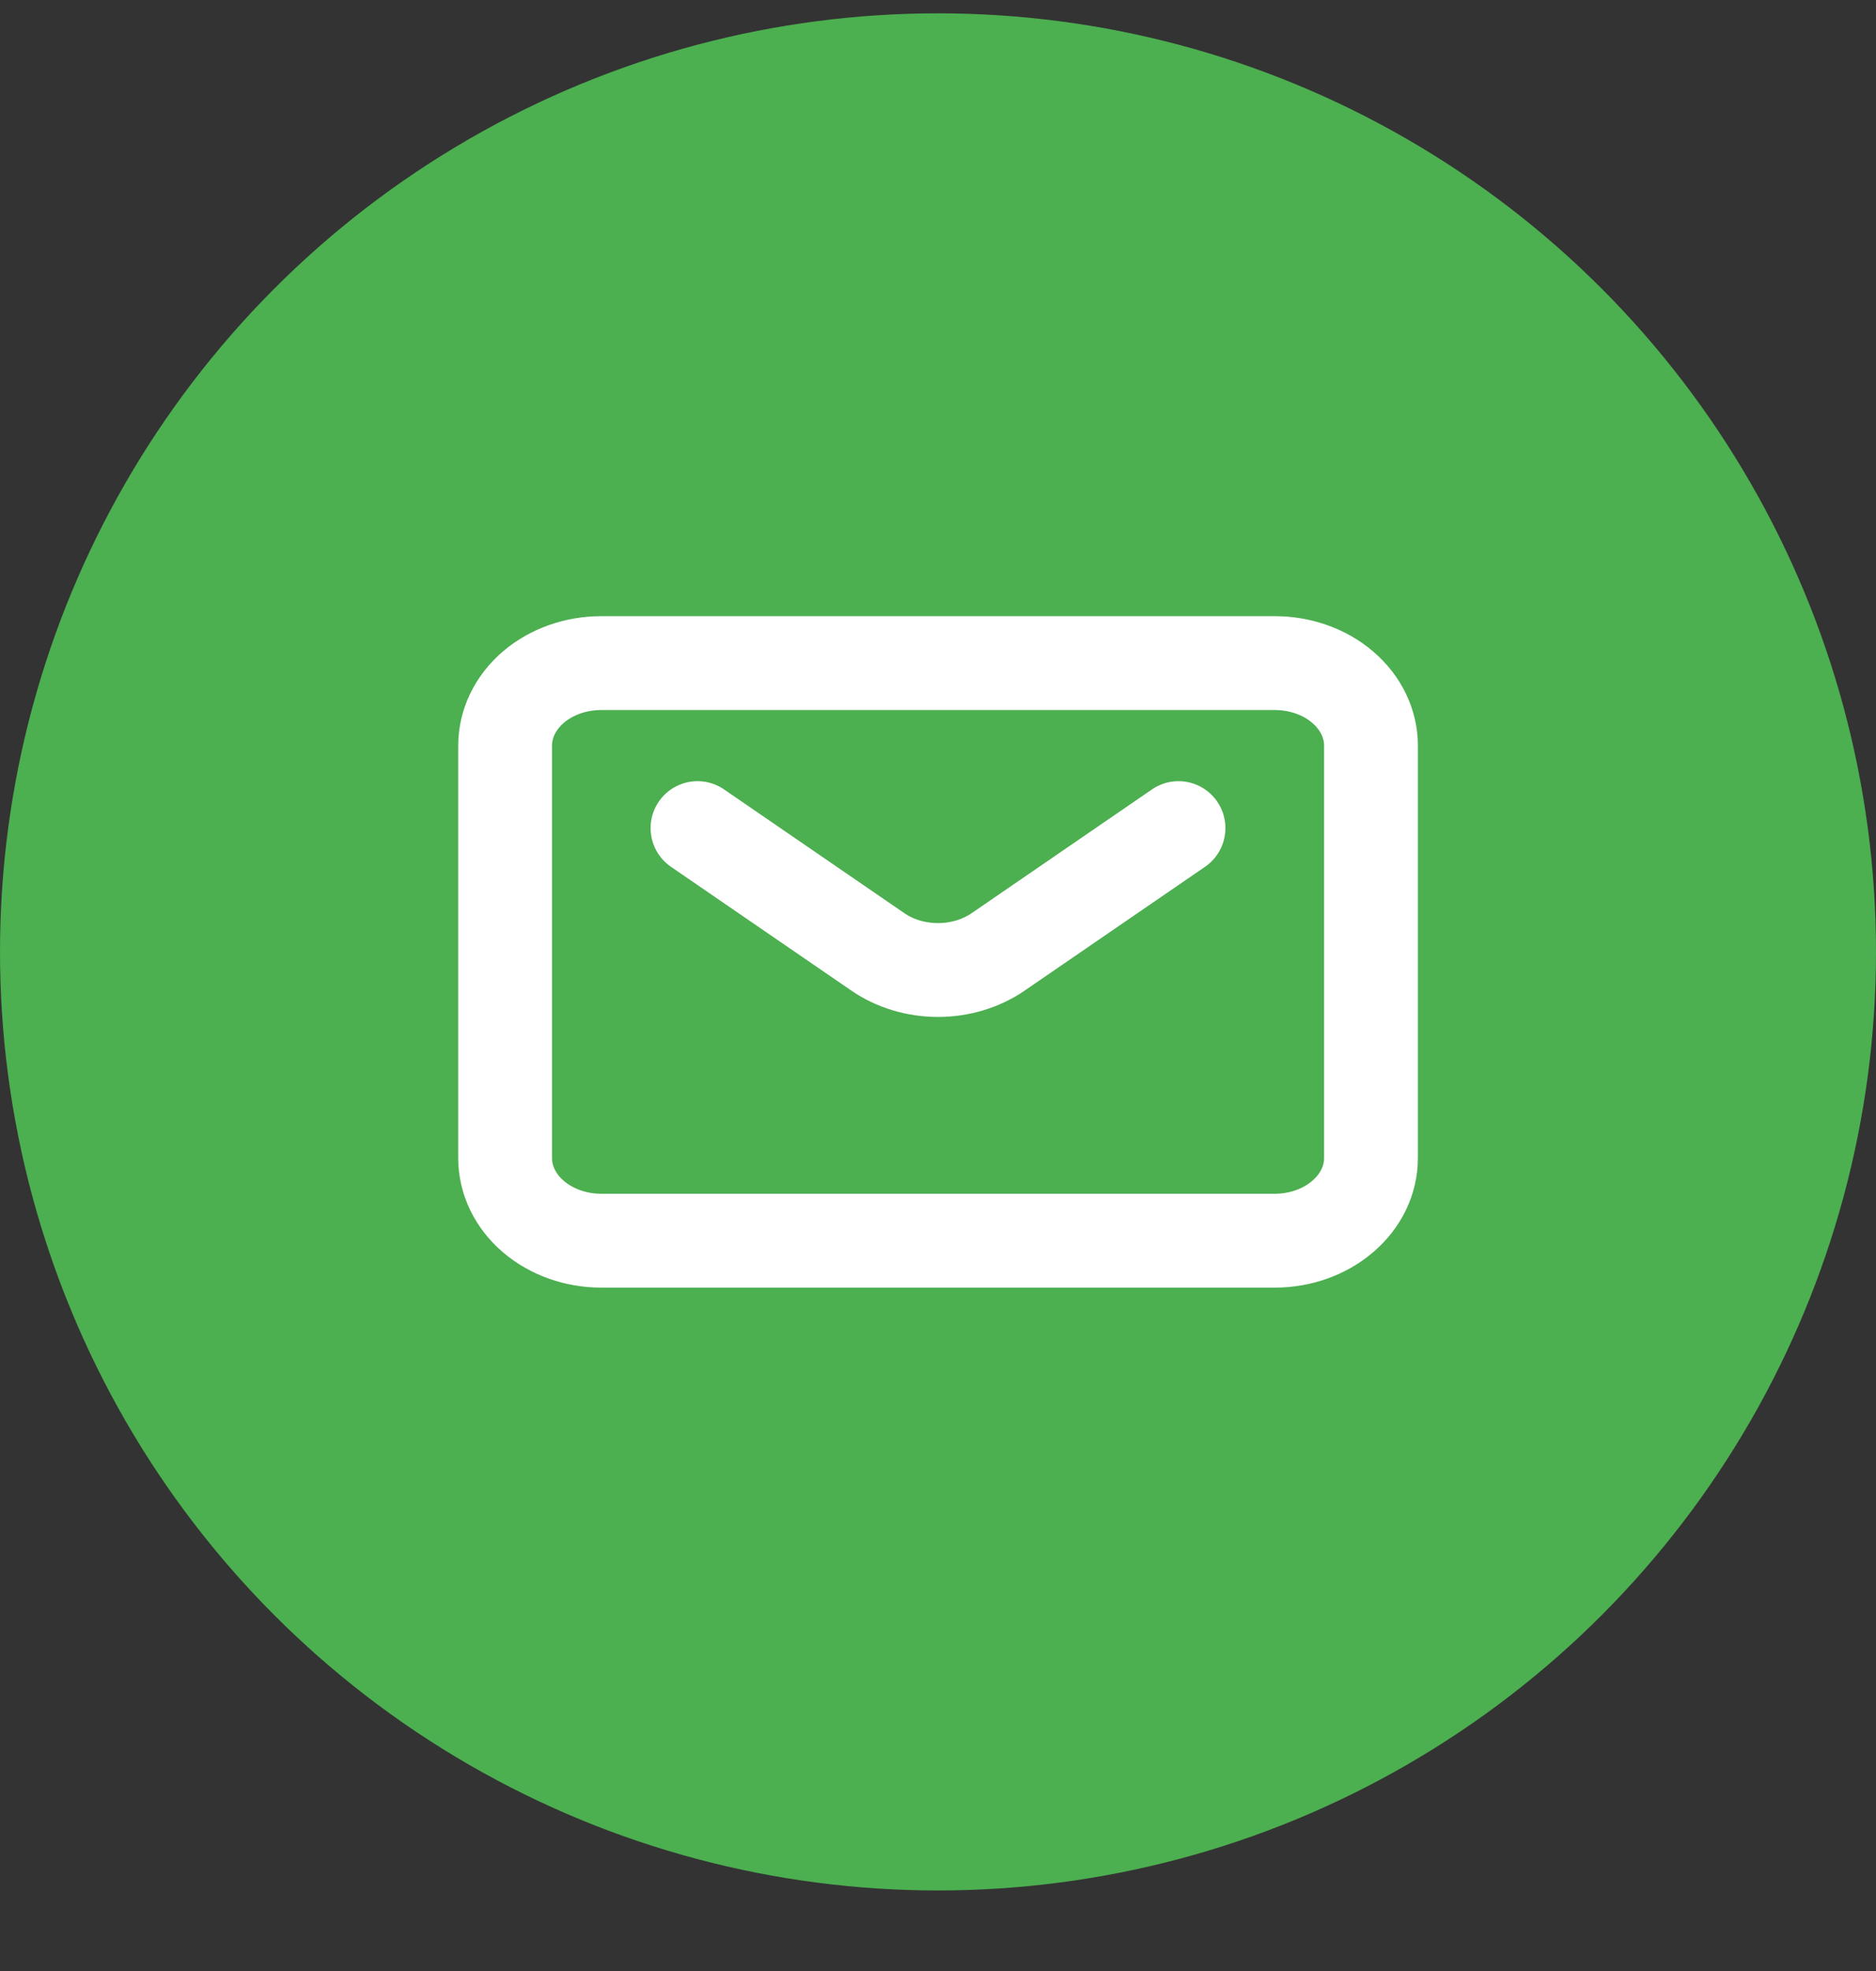
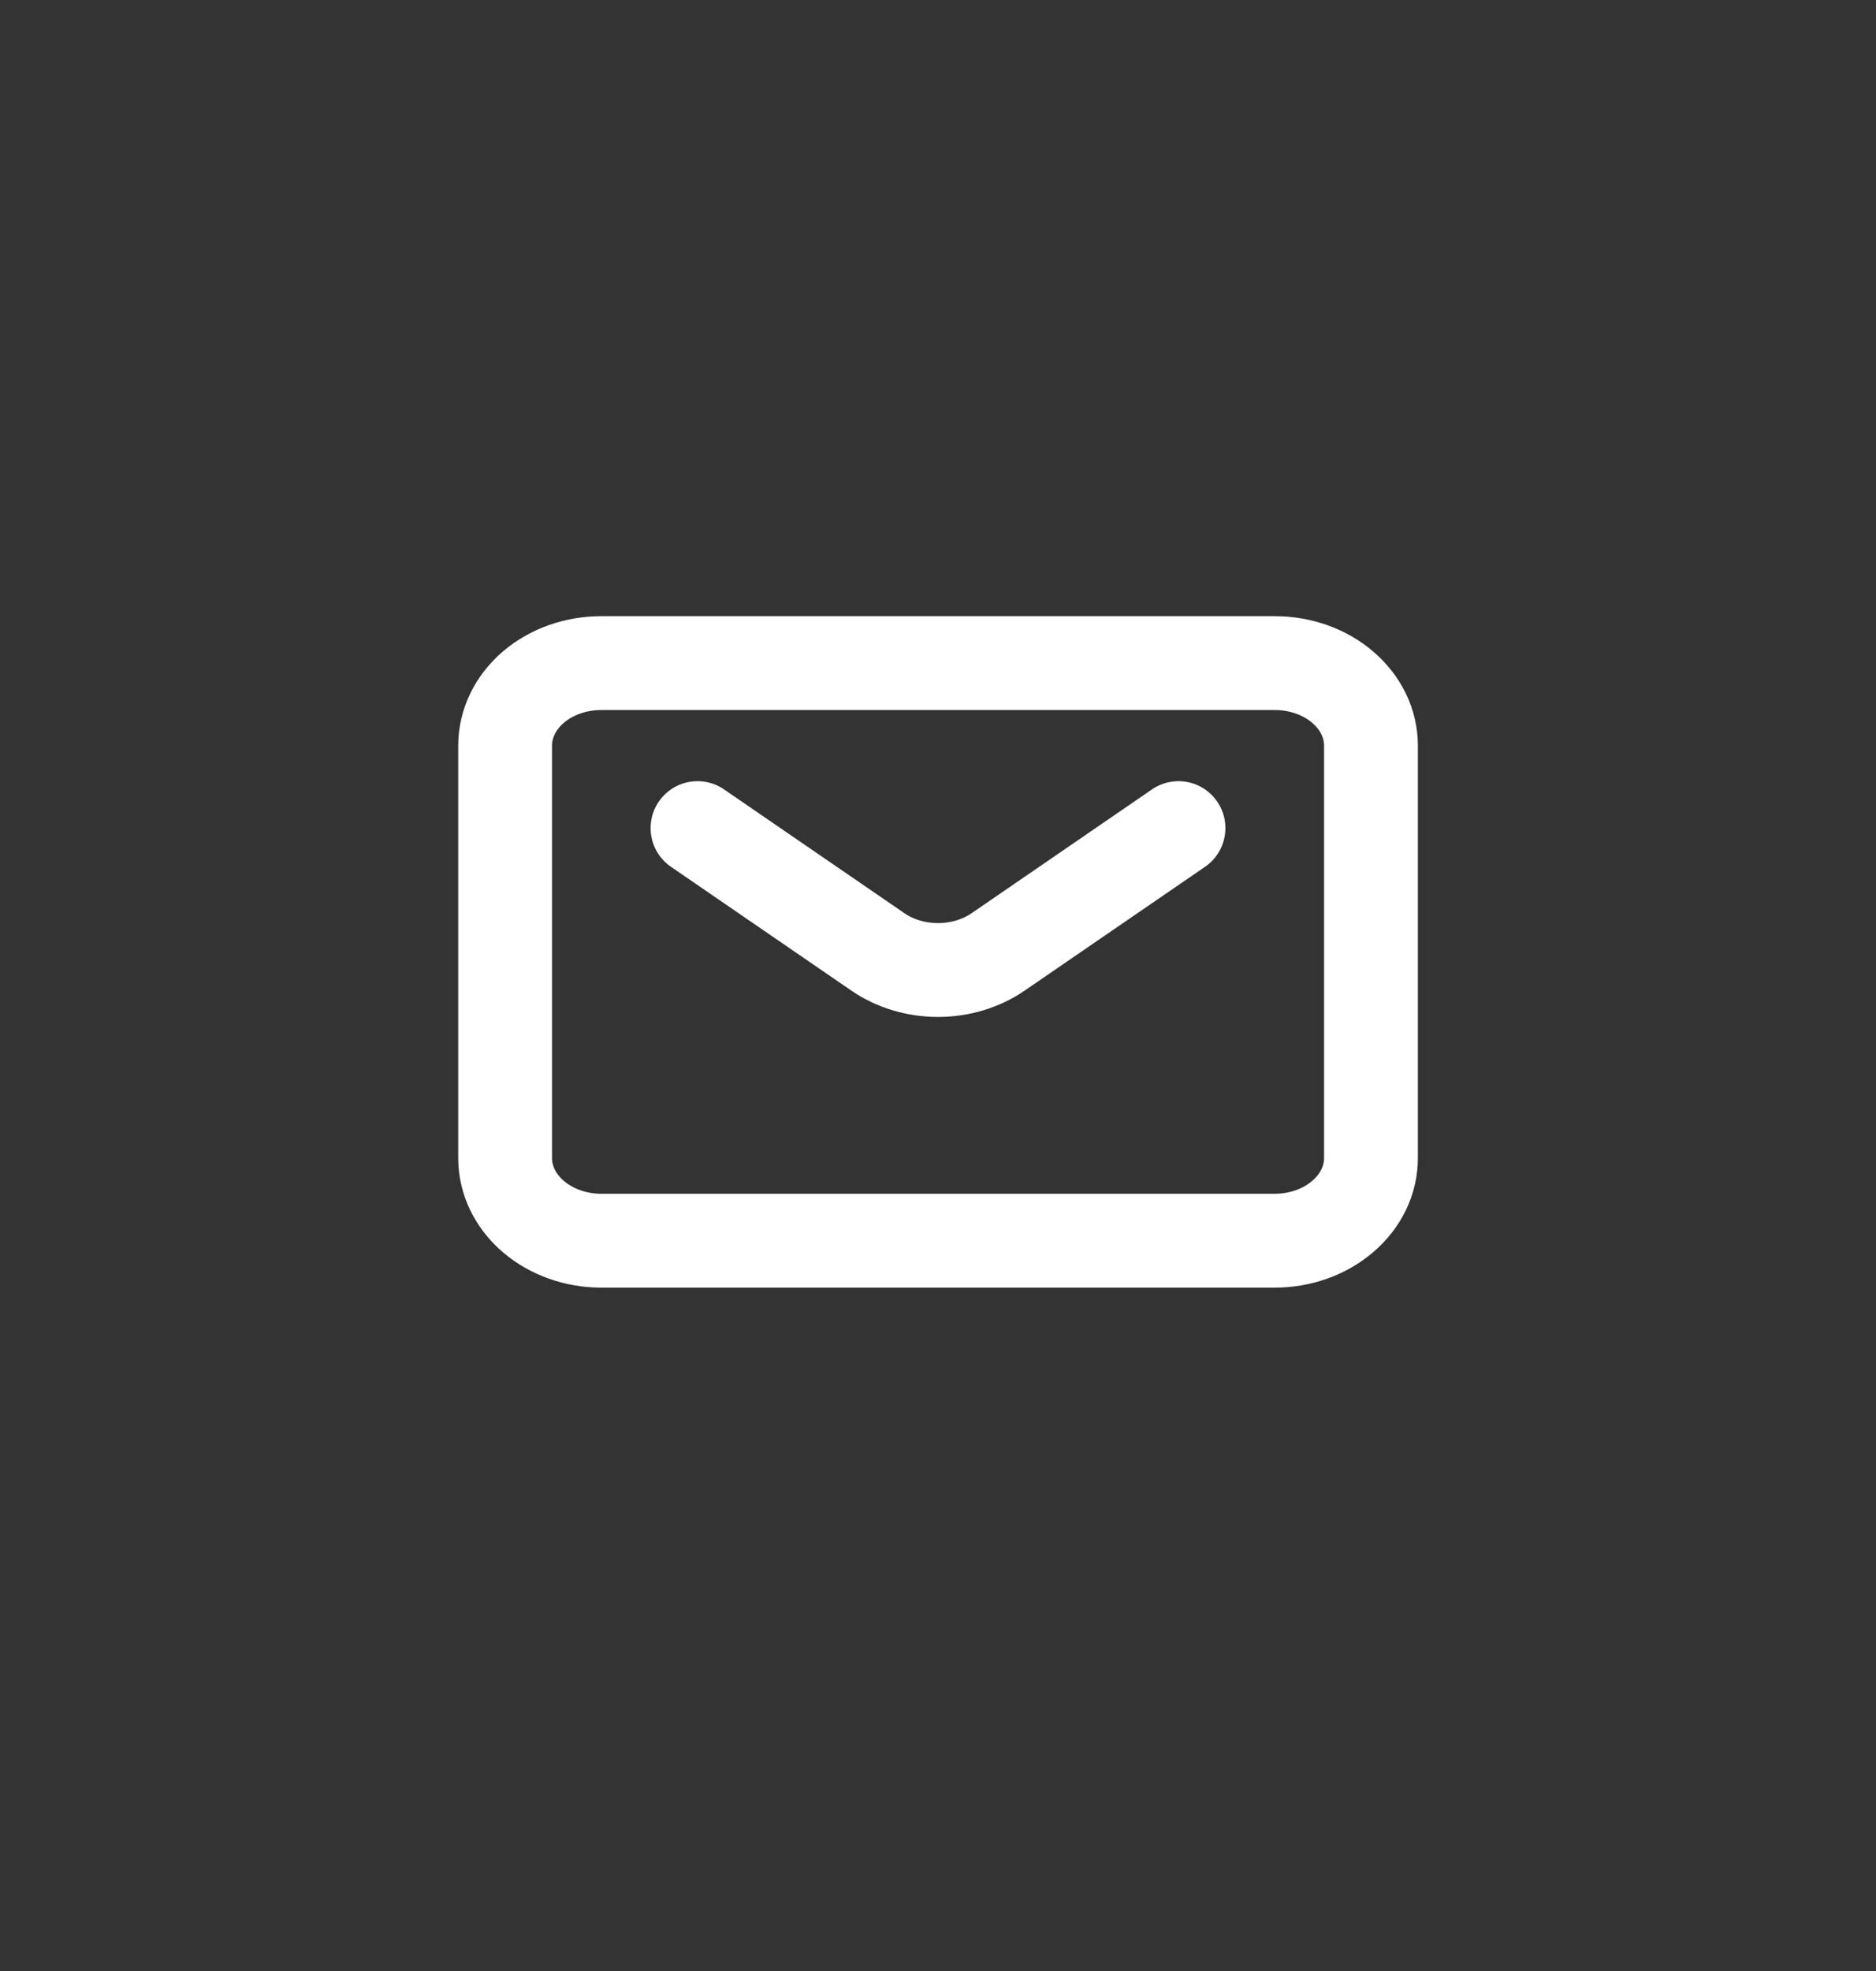
<svg xmlns="http://www.w3.org/2000/svg" width="20" height="21" viewBox="0 0 20 21" fill="none">
  <rect x="0" y="0" width="20" height="21" fill="#333333" stroke="none" />
-   <circle cx="10" cy="10.142" r="10" fill="#4CAF50" />
  <path d="M7.436 8.823L9.359 10.142C9.541 10.267 9.767 10.335 10 10.335C10.233 10.335 10.459 10.267 10.641 10.142L12.564 8.823M14.616 12.339V7.944C14.616 7.711 14.508 7.487 14.315 7.322C14.123 7.157 13.862 7.065 13.59 7.065H6.41C6.138 7.065 5.878 7.157 5.685 7.322C5.493 7.487 5.385 7.711 5.385 7.944V12.339C5.385 12.573 5.493 12.796 5.685 12.961C5.878 13.126 6.138 13.219 6.41 13.219H13.59C13.862 13.219 14.123 13.126 14.315 12.961C14.508 12.796 14.616 12.573 14.616 12.339Z" stroke="white" stroke-linecap="round" stroke-linejoin="round" />
</svg>